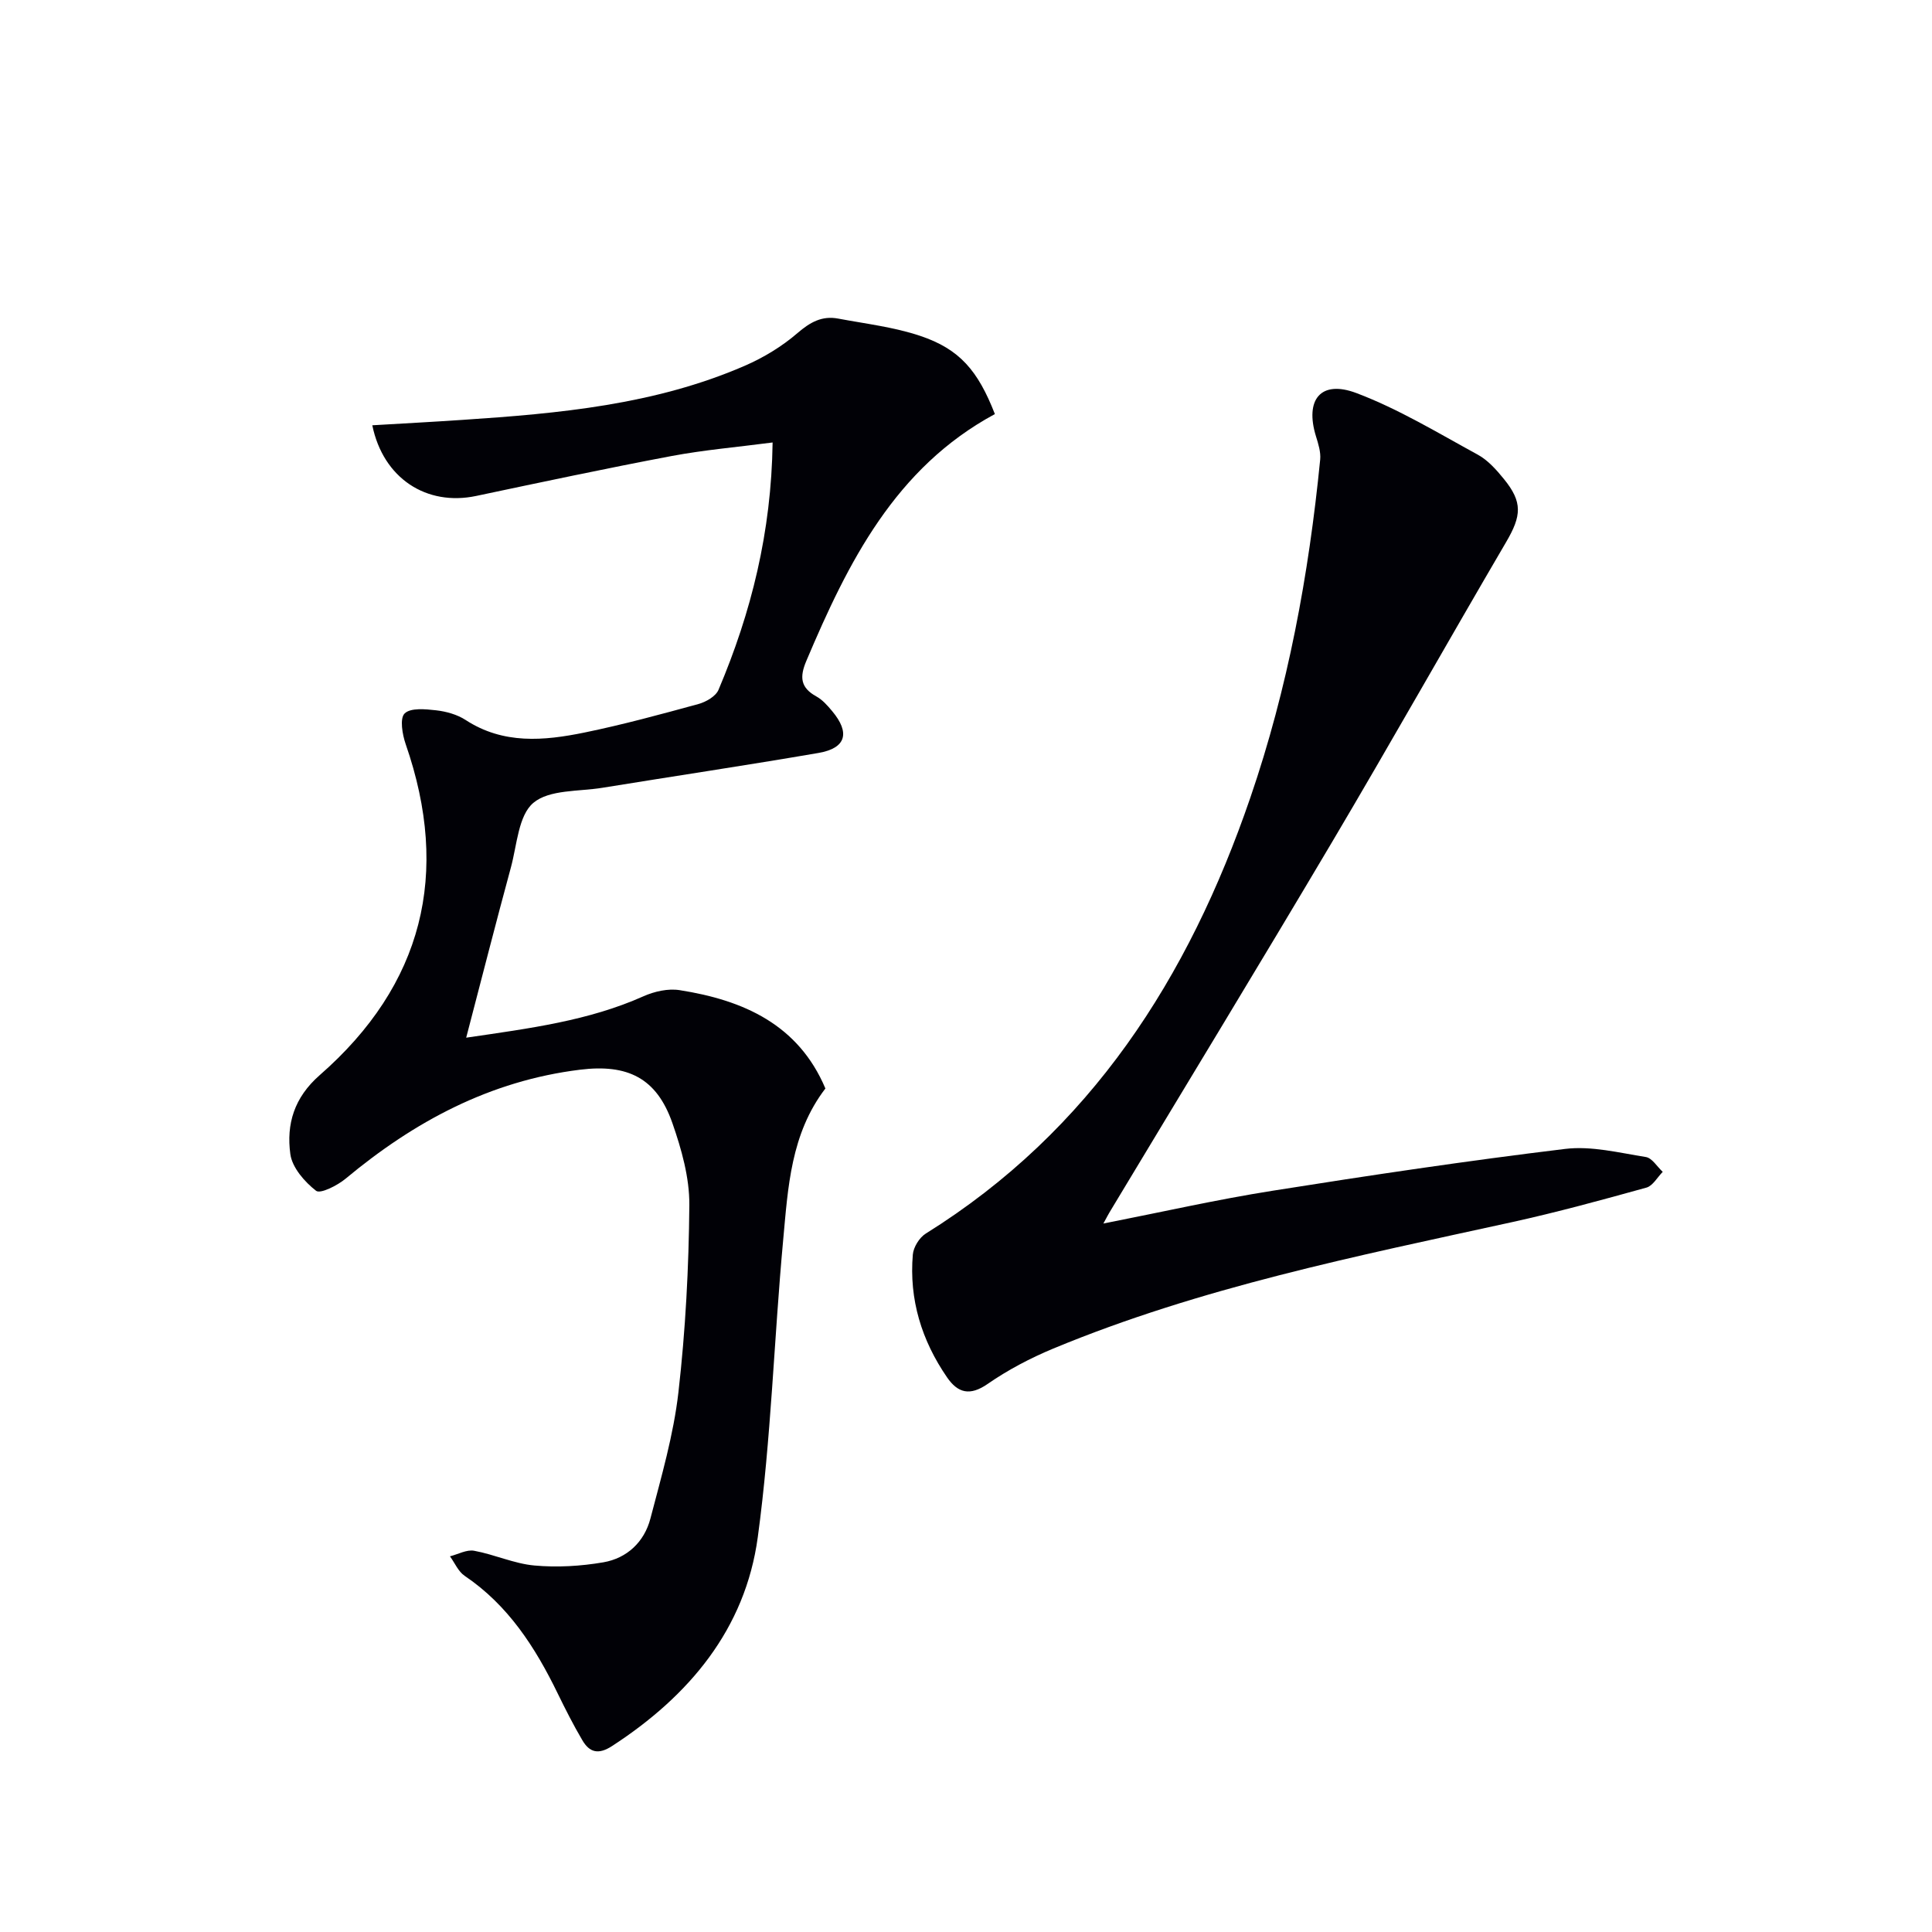
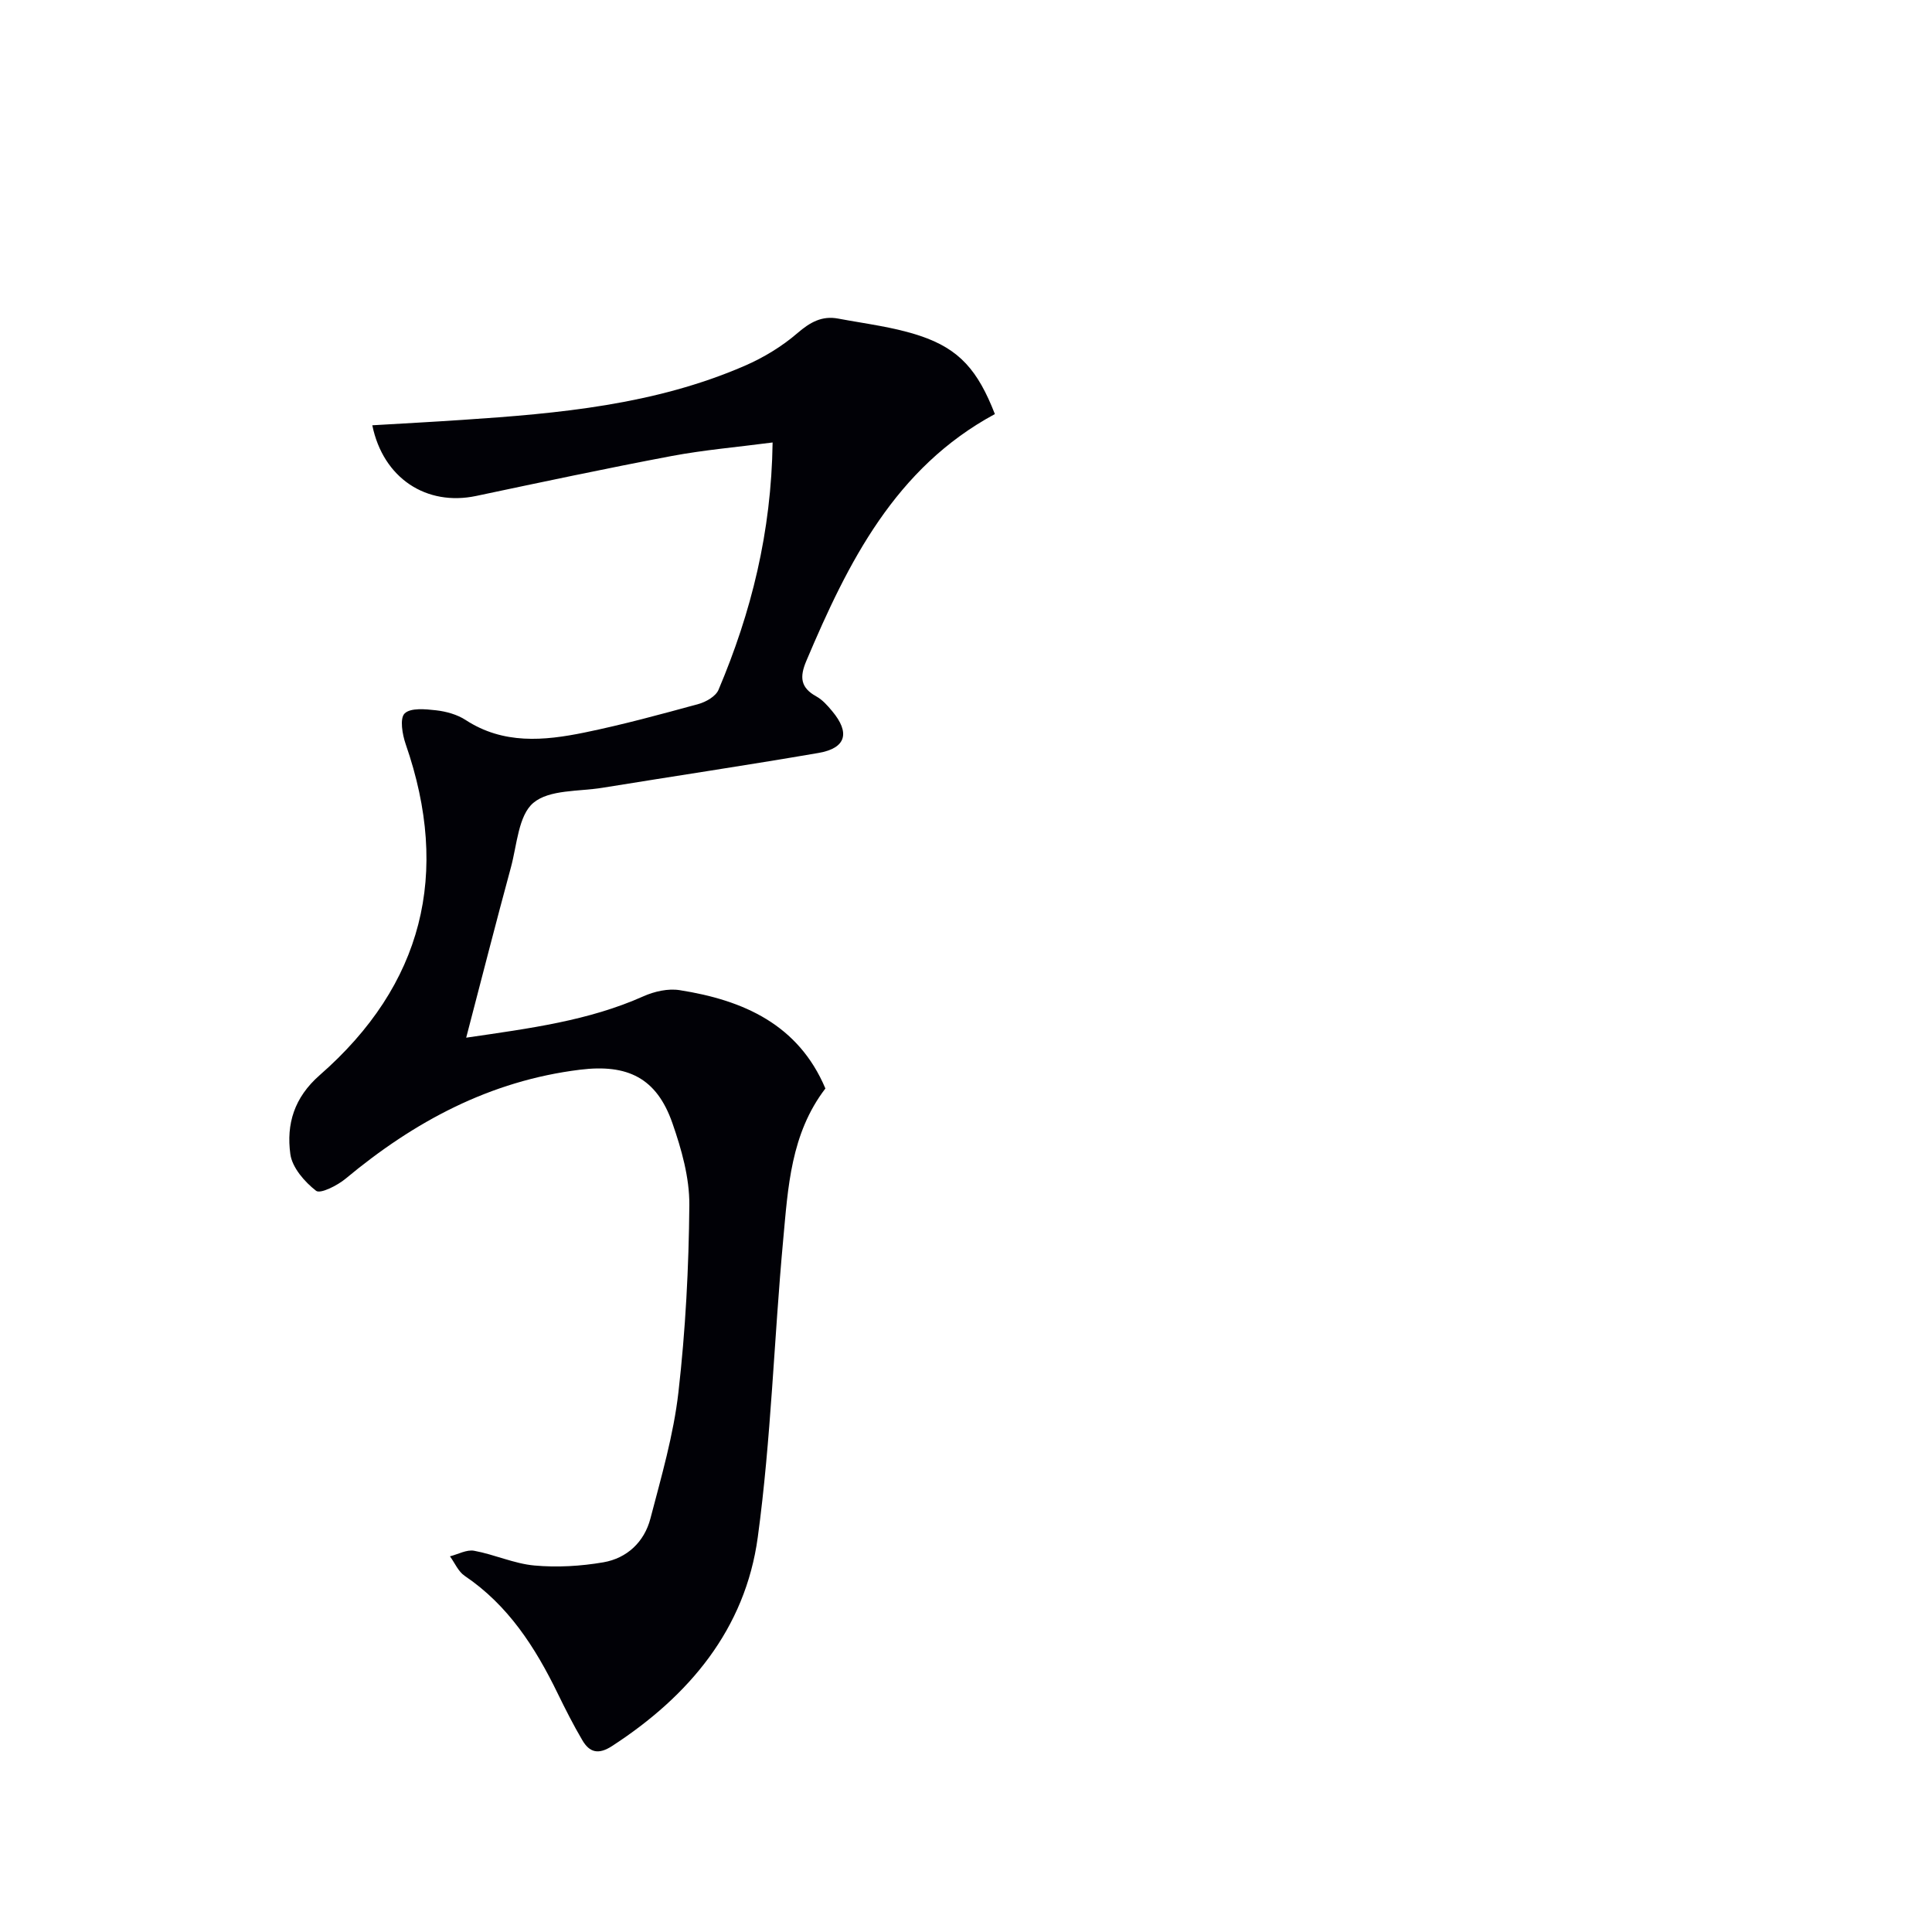
<svg xmlns="http://www.w3.org/2000/svg" enable-background="new 0 0 400 400" viewBox="0 0 400 400">
-   <path d="m96.52 214.84c13.26-1.94 25.34-3.5 36.7-8.57 2.26-1.01 5.1-1.65 7.49-1.27 13.22 2.07 24.59 7.12 30.18 20.36-7.18 9.38-7.74 20.5-8.74 31.35-1.9 20.51-2.49 41.17-5.26 61.55-2.59 19.04-14.22 32.88-30.17 43.24-2.82 1.83-4.66 1.34-6.15-1.2-1.85-3.14-3.5-6.4-5.1-9.68-4.64-9.54-10.24-18.27-19.27-24.36-1.32-.89-2.04-2.67-3.04-4.04 1.68-.42 3.46-1.44 5.01-1.15 4.21.77 8.26 2.67 12.47 3.05 4.71.43 9.61.14 14.28-.66 4.91-.85 8.48-4.23 9.74-9.06 2.26-8.64 4.79-17.32 5.8-26.14 1.47-12.86 2.15-25.85 2.26-38.79.04-5.66-1.62-11.53-3.51-16.95-3.27-9.37-9.3-12.26-19.11-11.05-18.66 2.3-34.33 10.73-48.53 22.55-1.7 1.42-5.24 3.21-6.13 2.52-2.38-1.85-4.95-4.8-5.33-7.6-.84-6.19.77-11.69 6.08-16.34 21.39-18.7 27.1-41.74 17.81-68.51-.7-2.02-1.27-5.34-.23-6.37 1.22-1.21 4.31-.91 6.52-.66 2.1.24 4.37.87 6.12 2.01 7.8 5.08 16.2 4.31 24.57 2.6 7.95-1.63 15.8-3.77 23.62-5.91 1.57-.43 3.59-1.59 4.16-2.94 6.78-16.01 10.94-32.63 11.2-51.21-7.31.96-14.19 1.54-20.94 2.81-13.52 2.55-26.97 5.42-40.43 8.26-10.29 2.17-19.26-3.65-21.51-14.63 6.28-.37 12.49-.7 18.7-1.12 19.92-1.32 39.77-3.12 58.37-11.18 3.92-1.7 7.74-4.01 10.96-6.79 2.62-2.26 5.09-3.63 8.42-3 5.69 1.07 11.54 1.75 16.99 3.58 8.17 2.74 11.96 7.2 15.46 16.19-20.63 11.13-30.39 30.67-39.04 51.11-1.41 3.33-1.23 5.53 2.08 7.35 1.27.7 2.32 1.9 3.27 3.04 3.77 4.5 2.88 7.68-2.83 8.66-14.88 2.56-29.83 4.79-44.73 7.21-4.9.8-10.99.34-14.3 3.12-3.1 2.6-3.39 8.69-4.64 13.32-3.08 11.33-5.98 22.71-9.27 35.3z" fill="#010106" />
-   <path d="m228.44 253.32c12.01-2.36 23.46-4.96 35.04-6.79 20.14-3.2 40.33-6.21 60.57-8.66 5.43-.66 11.17.8 16.71 1.68 1.29.21 2.33 2 3.49 3.07-1.11 1.12-2.05 2.89-3.37 3.26-9.26 2.57-18.54 5.11-27.92 7.17-32.11 7.03-64.37 13.49-94.9 26.16-4.73 1.97-9.38 4.41-13.58 7.32-3.68 2.55-6.17 1.88-8.4-1.36-5.26-7.64-7.88-16.12-7.09-25.42.13-1.54 1.36-3.53 2.68-4.35 34.19-21.31 54.42-53.01 67.18-90.2 7.8-22.71 12.12-46.19 14.48-70.05.15-1.56-.39-3.26-.87-4.81-2.34-7.59.97-11.75 8.37-8.96 8.74 3.3 16.87 8.25 25.12 12.75 2.11 1.15 3.88 3.15 5.43 5.06 3.9 4.79 3.63 7.6.46 13.02-12.1 20.66-23.85 41.53-36.05 62.13-15.09 25.47-30.49 50.75-45.75 76.12-.5.8-.93 1.64-1.6 2.86z" fill="#010106" />
+   <path d="m96.52 214.84c13.26-1.94 25.34-3.5 36.7-8.57 2.26-1.01 5.1-1.65 7.49-1.27 13.22 2.07 24.59 7.12 30.18 20.36-7.18 9.38-7.74 20.5-8.74 31.35-1.9 20.51-2.49 41.17-5.26 61.55-2.59 19.04-14.22 32.88-30.17 43.24-2.82 1.83-4.66 1.34-6.15-1.2-1.85-3.14-3.5-6.4-5.1-9.68-4.64-9.54-10.24-18.27-19.27-24.36-1.32-.89-2.04-2.67-3.04-4.04 1.68-.42 3.46-1.44 5.01-1.15 4.21.77 8.26 2.67 12.47 3.05 4.71.43 9.61.14 14.28-.66 4.91-.85 8.48-4.23 9.74-9.06 2.26-8.64 4.79-17.32 5.8-26.14 1.47-12.86 2.15-25.85 2.26-38.79.04-5.66-1.62-11.53-3.51-16.95-3.27-9.37-9.3-12.26-19.11-11.05-18.66 2.3-34.33 10.73-48.53 22.55-1.7 1.42-5.24 3.21-6.13 2.52-2.38-1.85-4.95-4.8-5.33-7.6-.84-6.19.77-11.69 6.08-16.34 21.39-18.7 27.1-41.74 17.81-68.51-.7-2.02-1.27-5.34-.23-6.37 1.22-1.21 4.31-.91 6.52-.66 2.1.24 4.37.87 6.12 2.01 7.8 5.08 16.2 4.31 24.57 2.6 7.95-1.63 15.8-3.77 23.62-5.91 1.57-.43 3.59-1.59 4.16-2.94 6.78-16.01 10.94-32.63 11.2-51.21-7.31.96-14.19 1.54-20.94 2.81-13.52 2.55-26.97 5.42-40.43 8.26-10.29 2.17-19.26-3.65-21.51-14.63 6.28-.37 12.49-.7 18.7-1.12 19.92-1.32 39.77-3.12 58.37-11.18 3.92-1.7 7.74-4.01 10.96-6.79 2.62-2.26 5.09-3.63 8.42-3 5.69 1.07 11.54 1.75 16.99 3.58 8.17 2.74 11.96 7.2 15.46 16.19-20.63 11.13-30.39 30.67-39.04 51.11-1.41 3.33-1.23 5.53 2.08 7.35 1.27.7 2.32 1.9 3.27 3.04 3.77 4.5 2.88 7.68-2.83 8.66-14.88 2.56-29.83 4.79-44.73 7.21-4.9.8-10.99.34-14.3 3.12-3.1 2.6-3.39 8.69-4.64 13.32-3.08 11.33-5.98 22.71-9.27 35.3" fill="#010106" />
</svg>